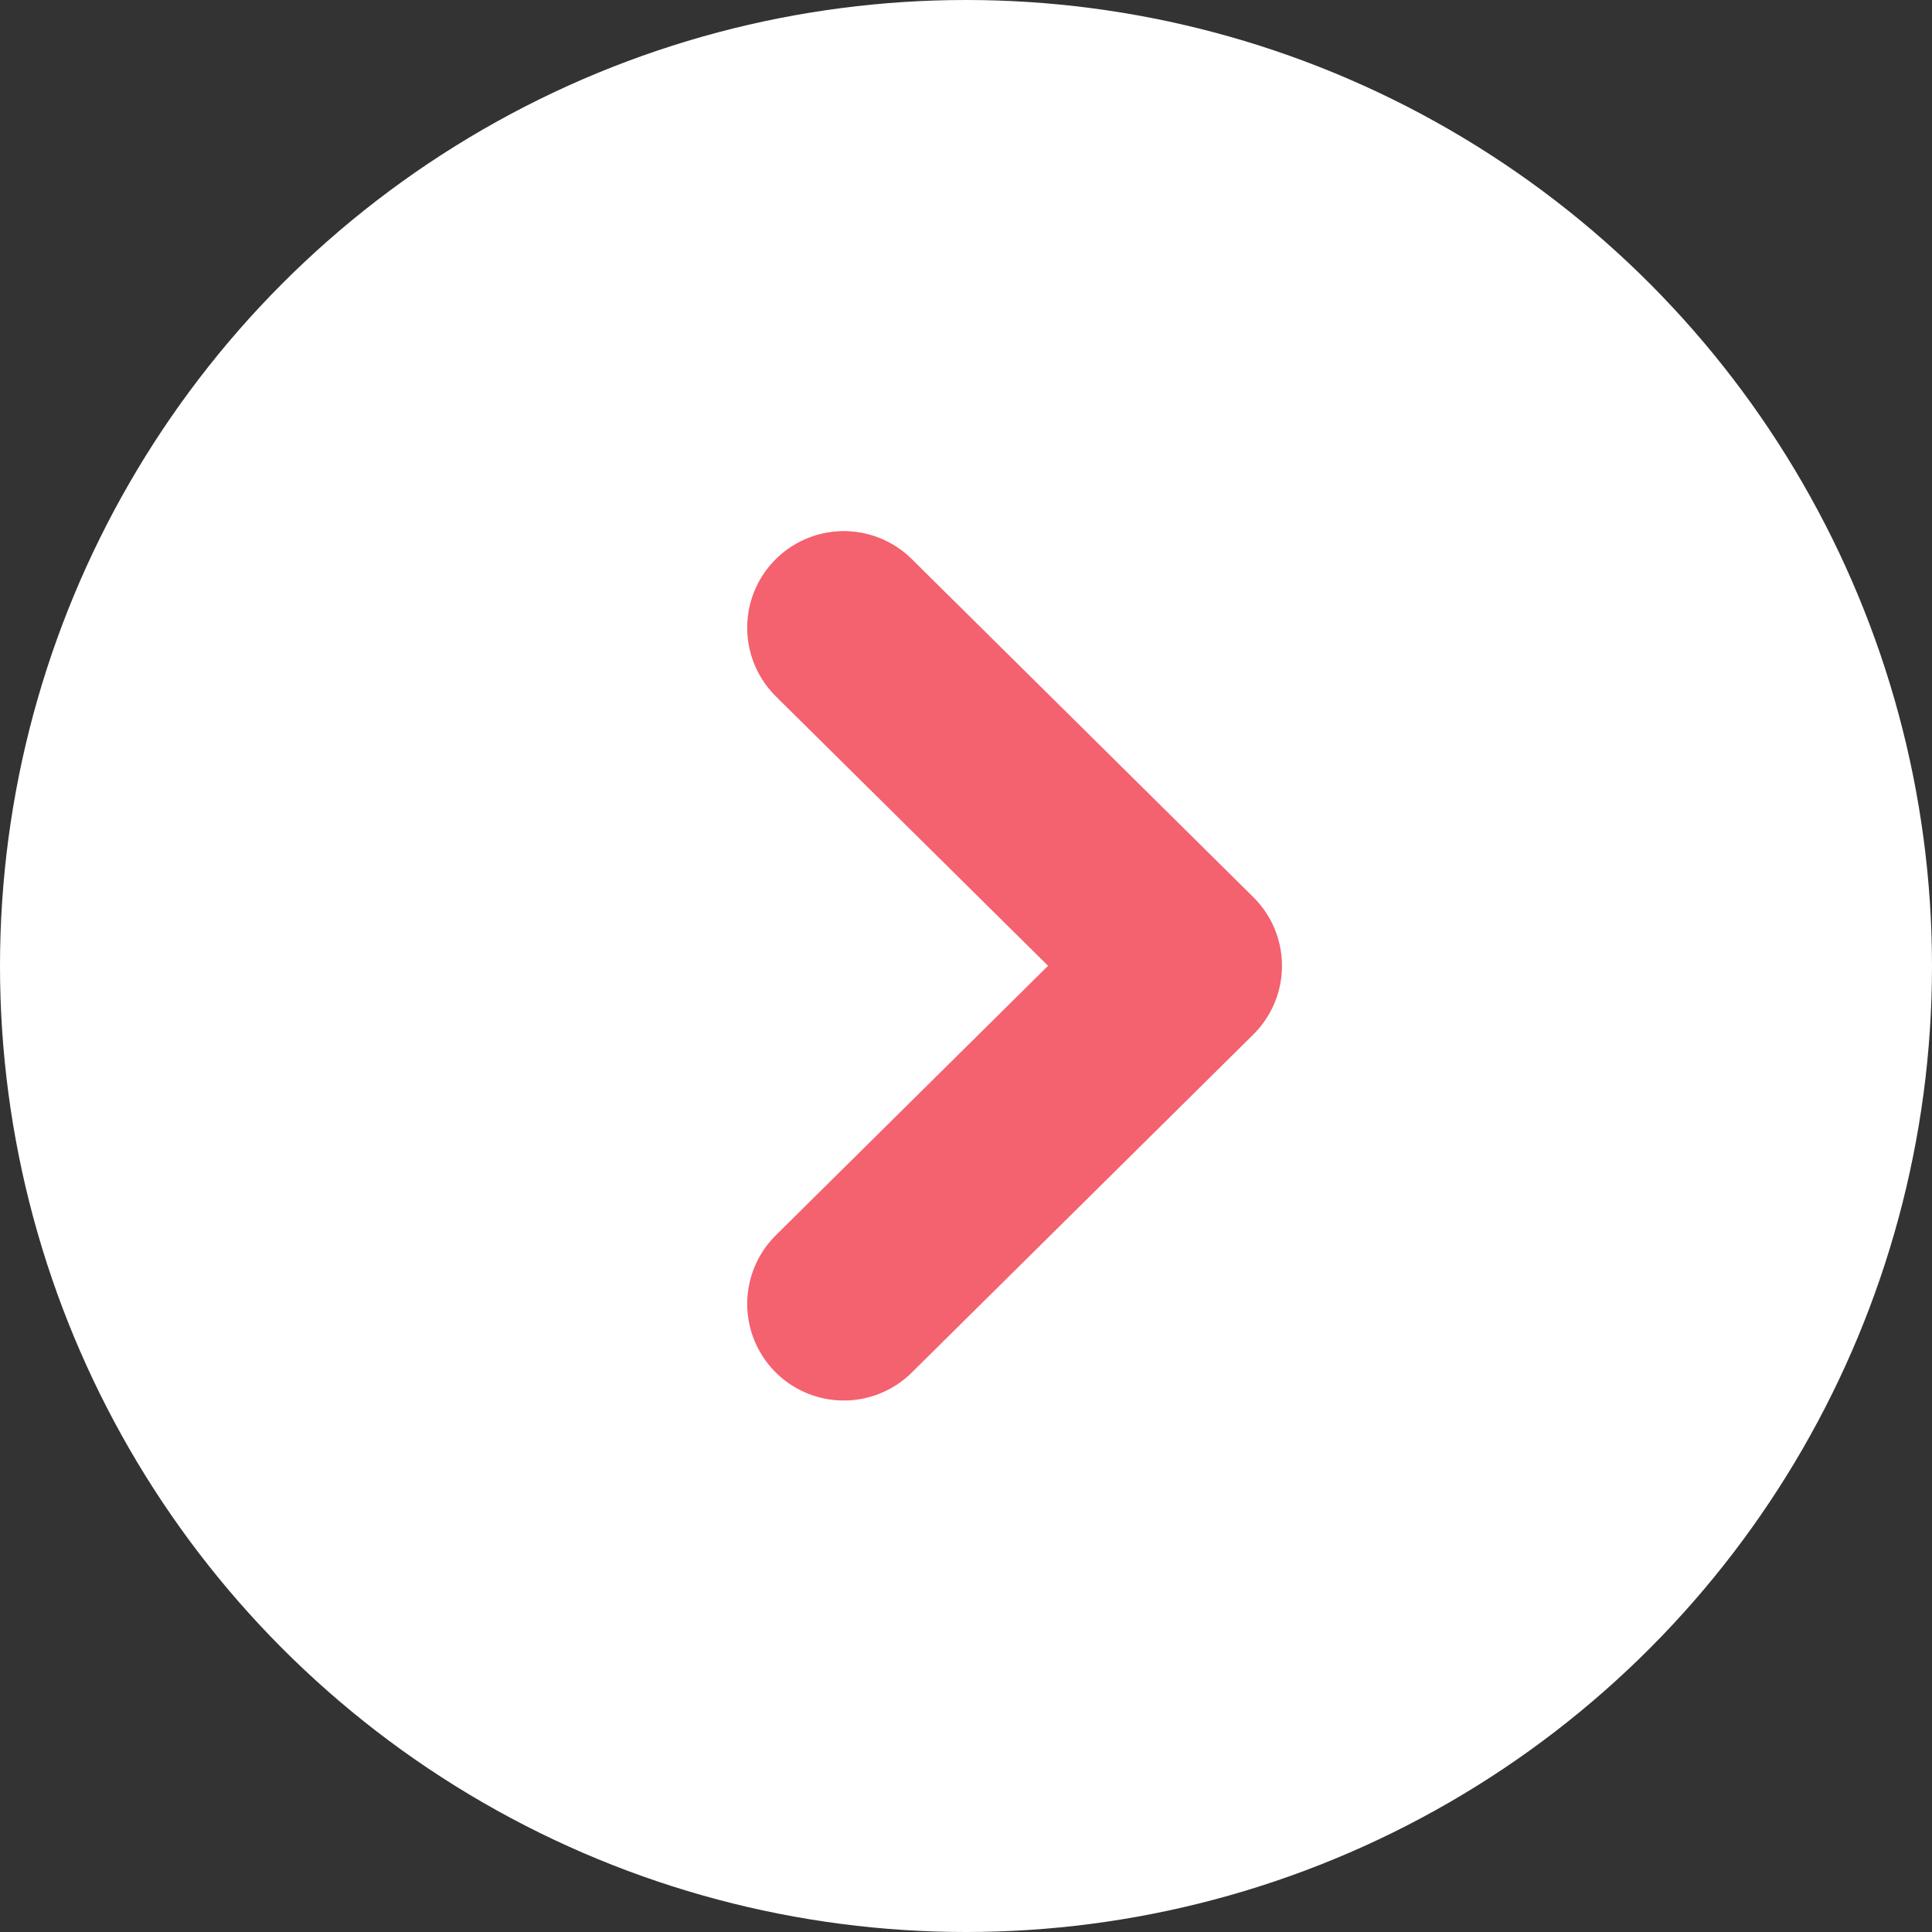
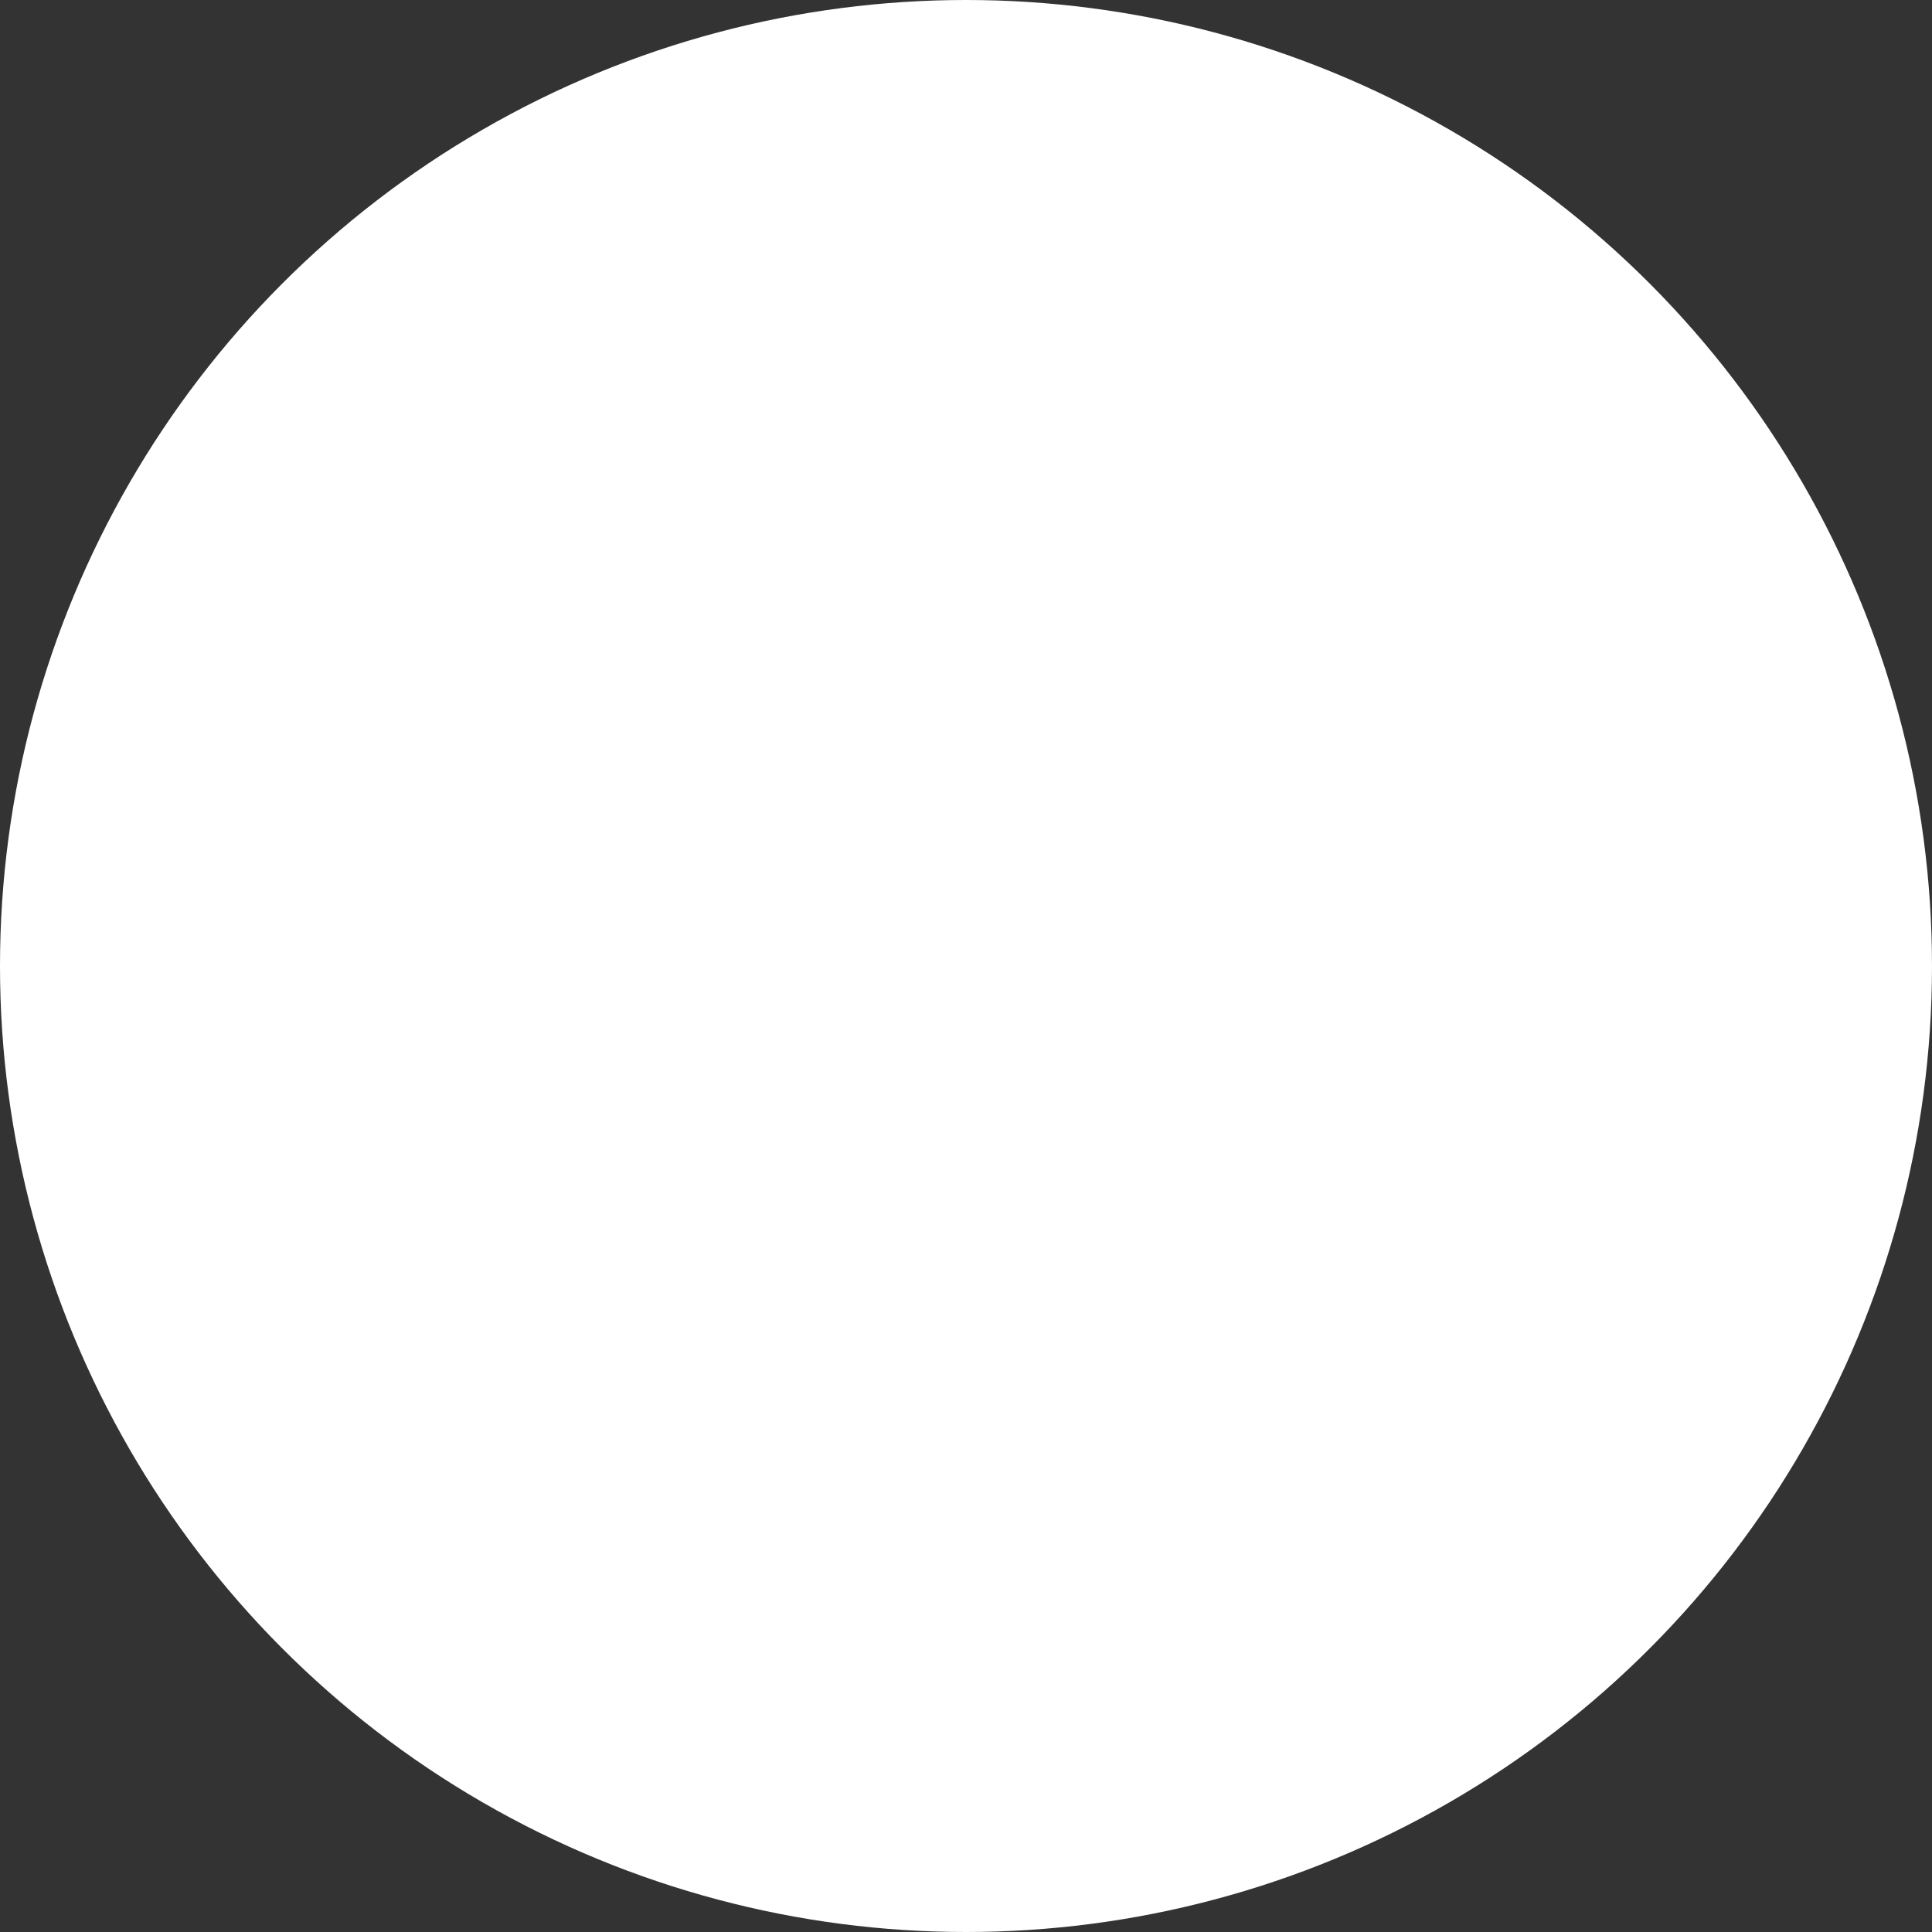
<svg xmlns="http://www.w3.org/2000/svg" width="20" height="20" viewBox="0 0 20 20" fill="none">
  <rect x="0" y="0" width="20" height="20" fill="#333333" stroke="none" />
  <circle cx="10" cy="10" r="10" fill="white" />
  <mask id="mask0_442_1335" style="mask-type:alpha" maskUnits="userSpaceOnUse" x="6" y="5" width="8" height="10">
-     <rect x="6" y="5" width="8" height="10" fill="#D9D9D9" />
-   </mask>
+     </mask>
  <g mask="url(#mask0_442_1335)">
    <path d="M8.735 13.498L12.271 9.998L8.735 6.498" stroke="#F4616F" stroke-width="2" stroke-linecap="round" stroke-linejoin="round" />
  </g>
</svg>